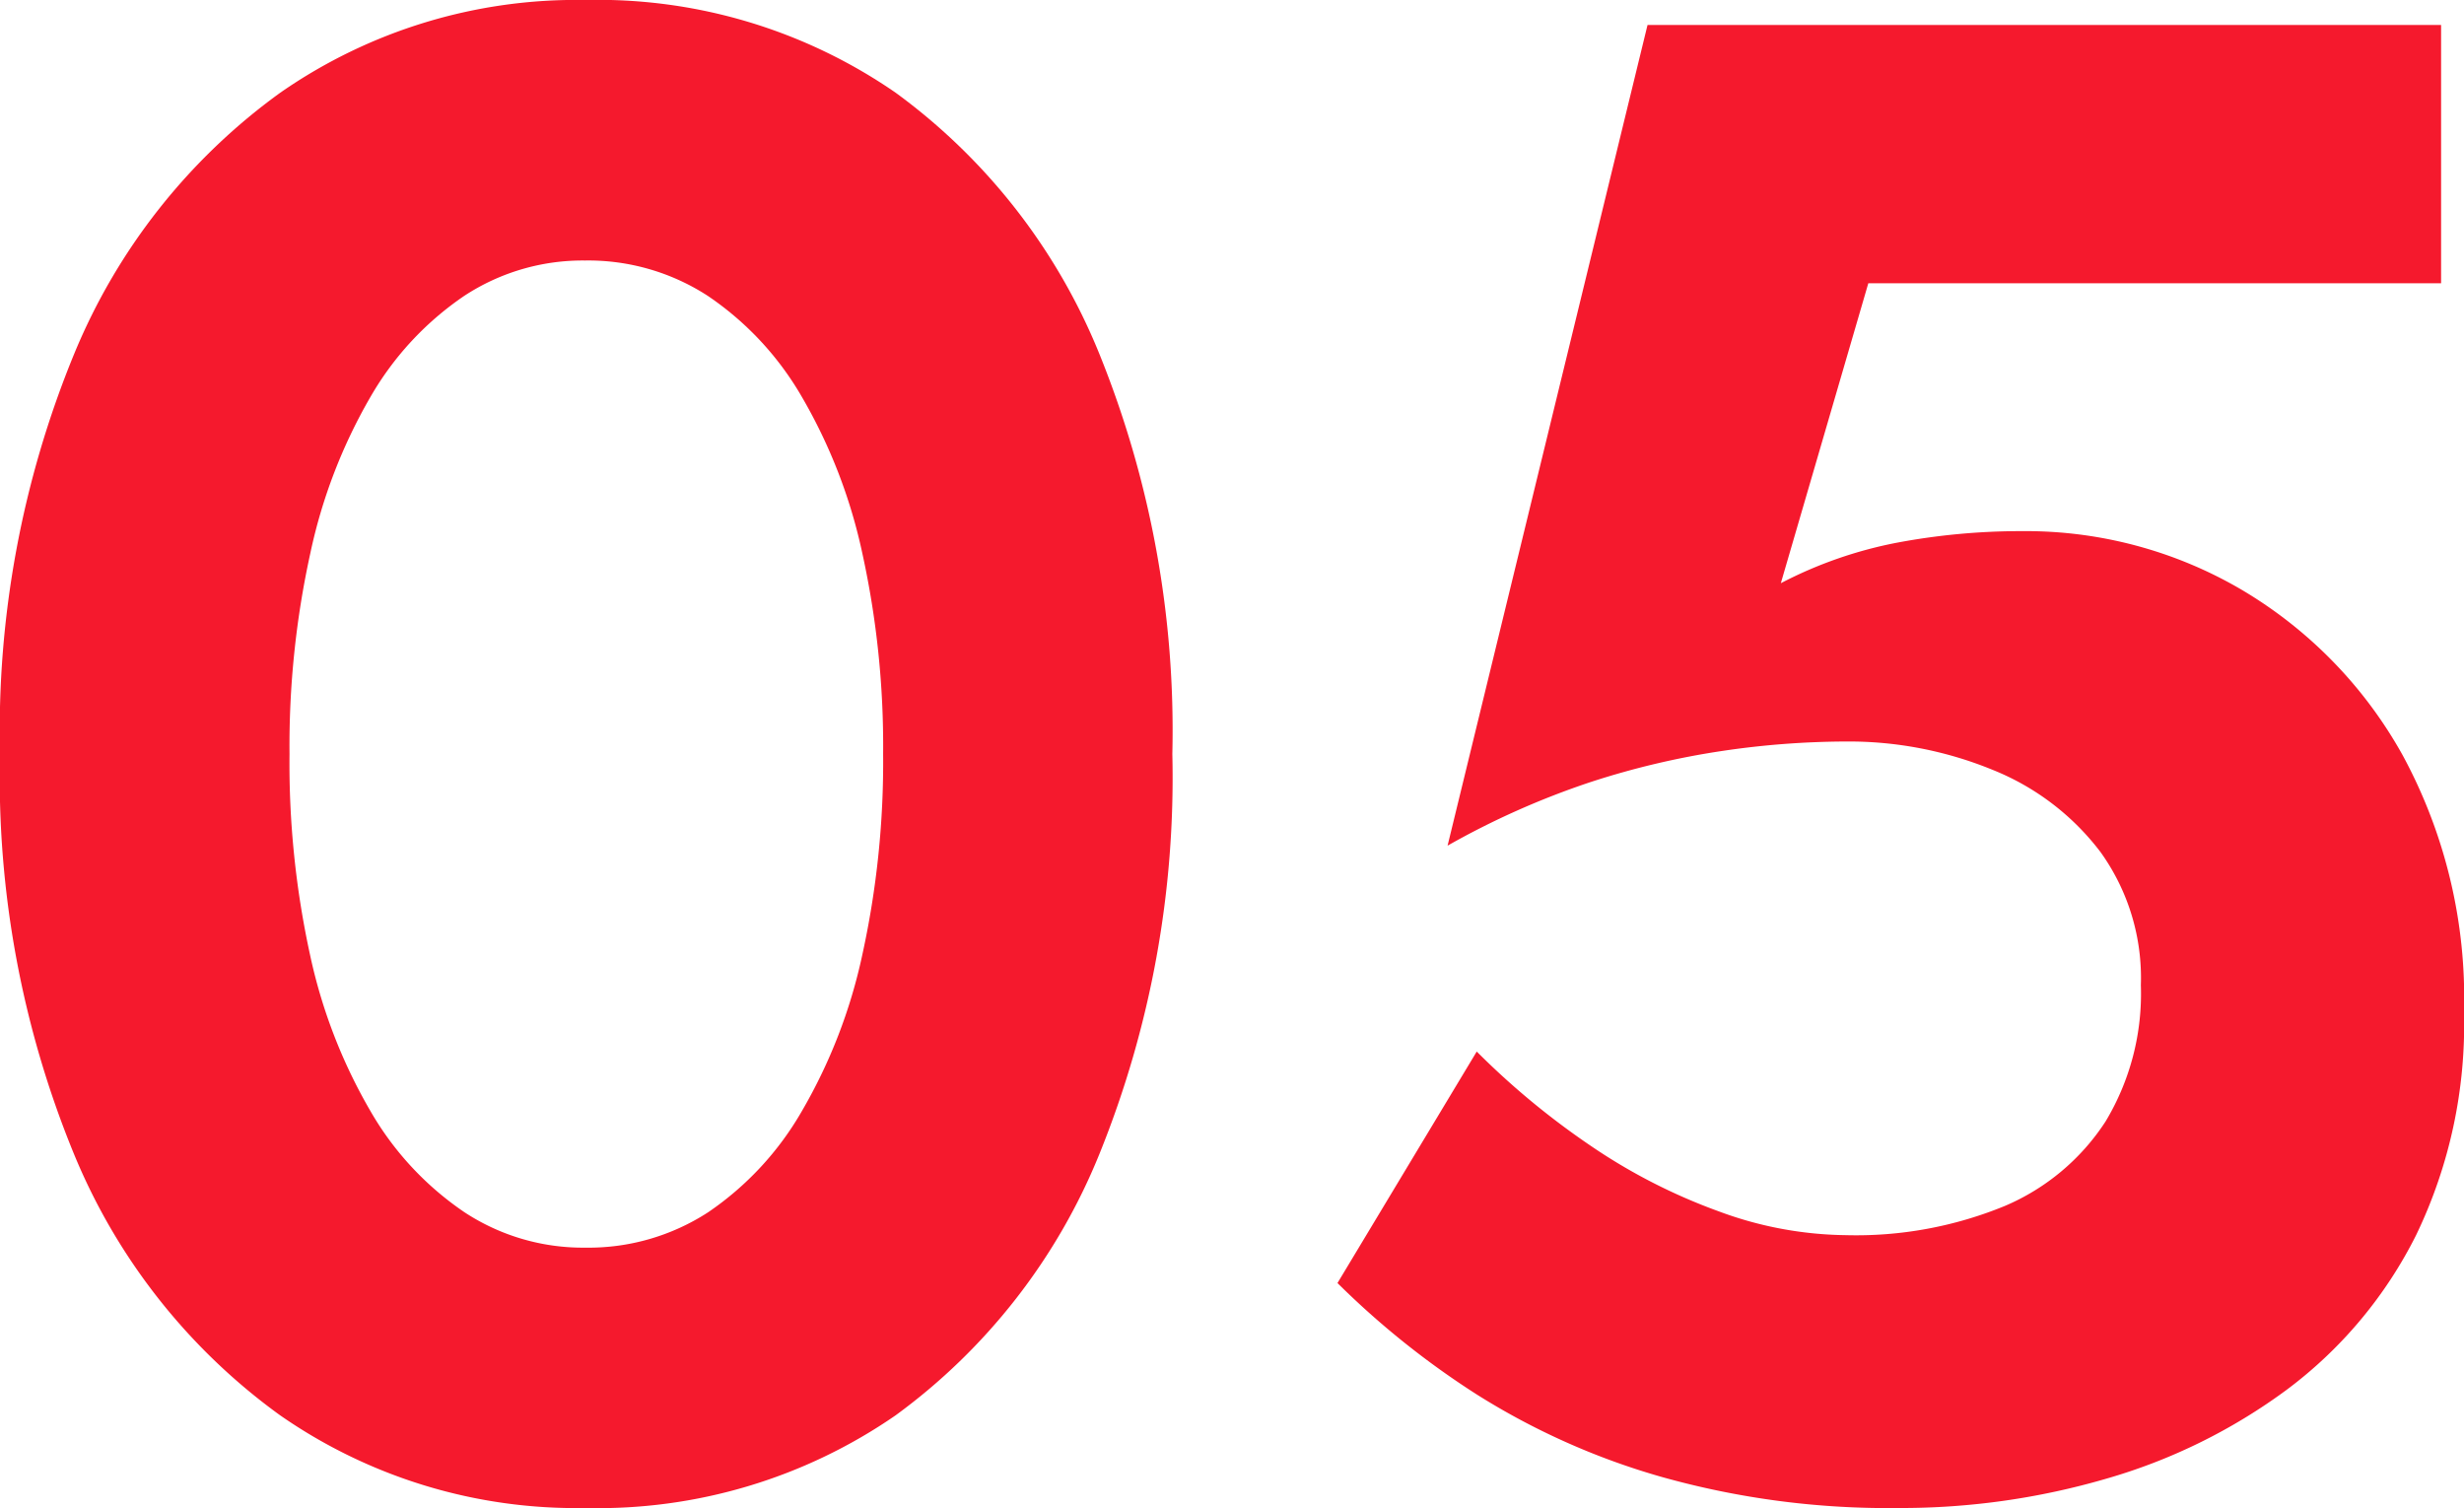
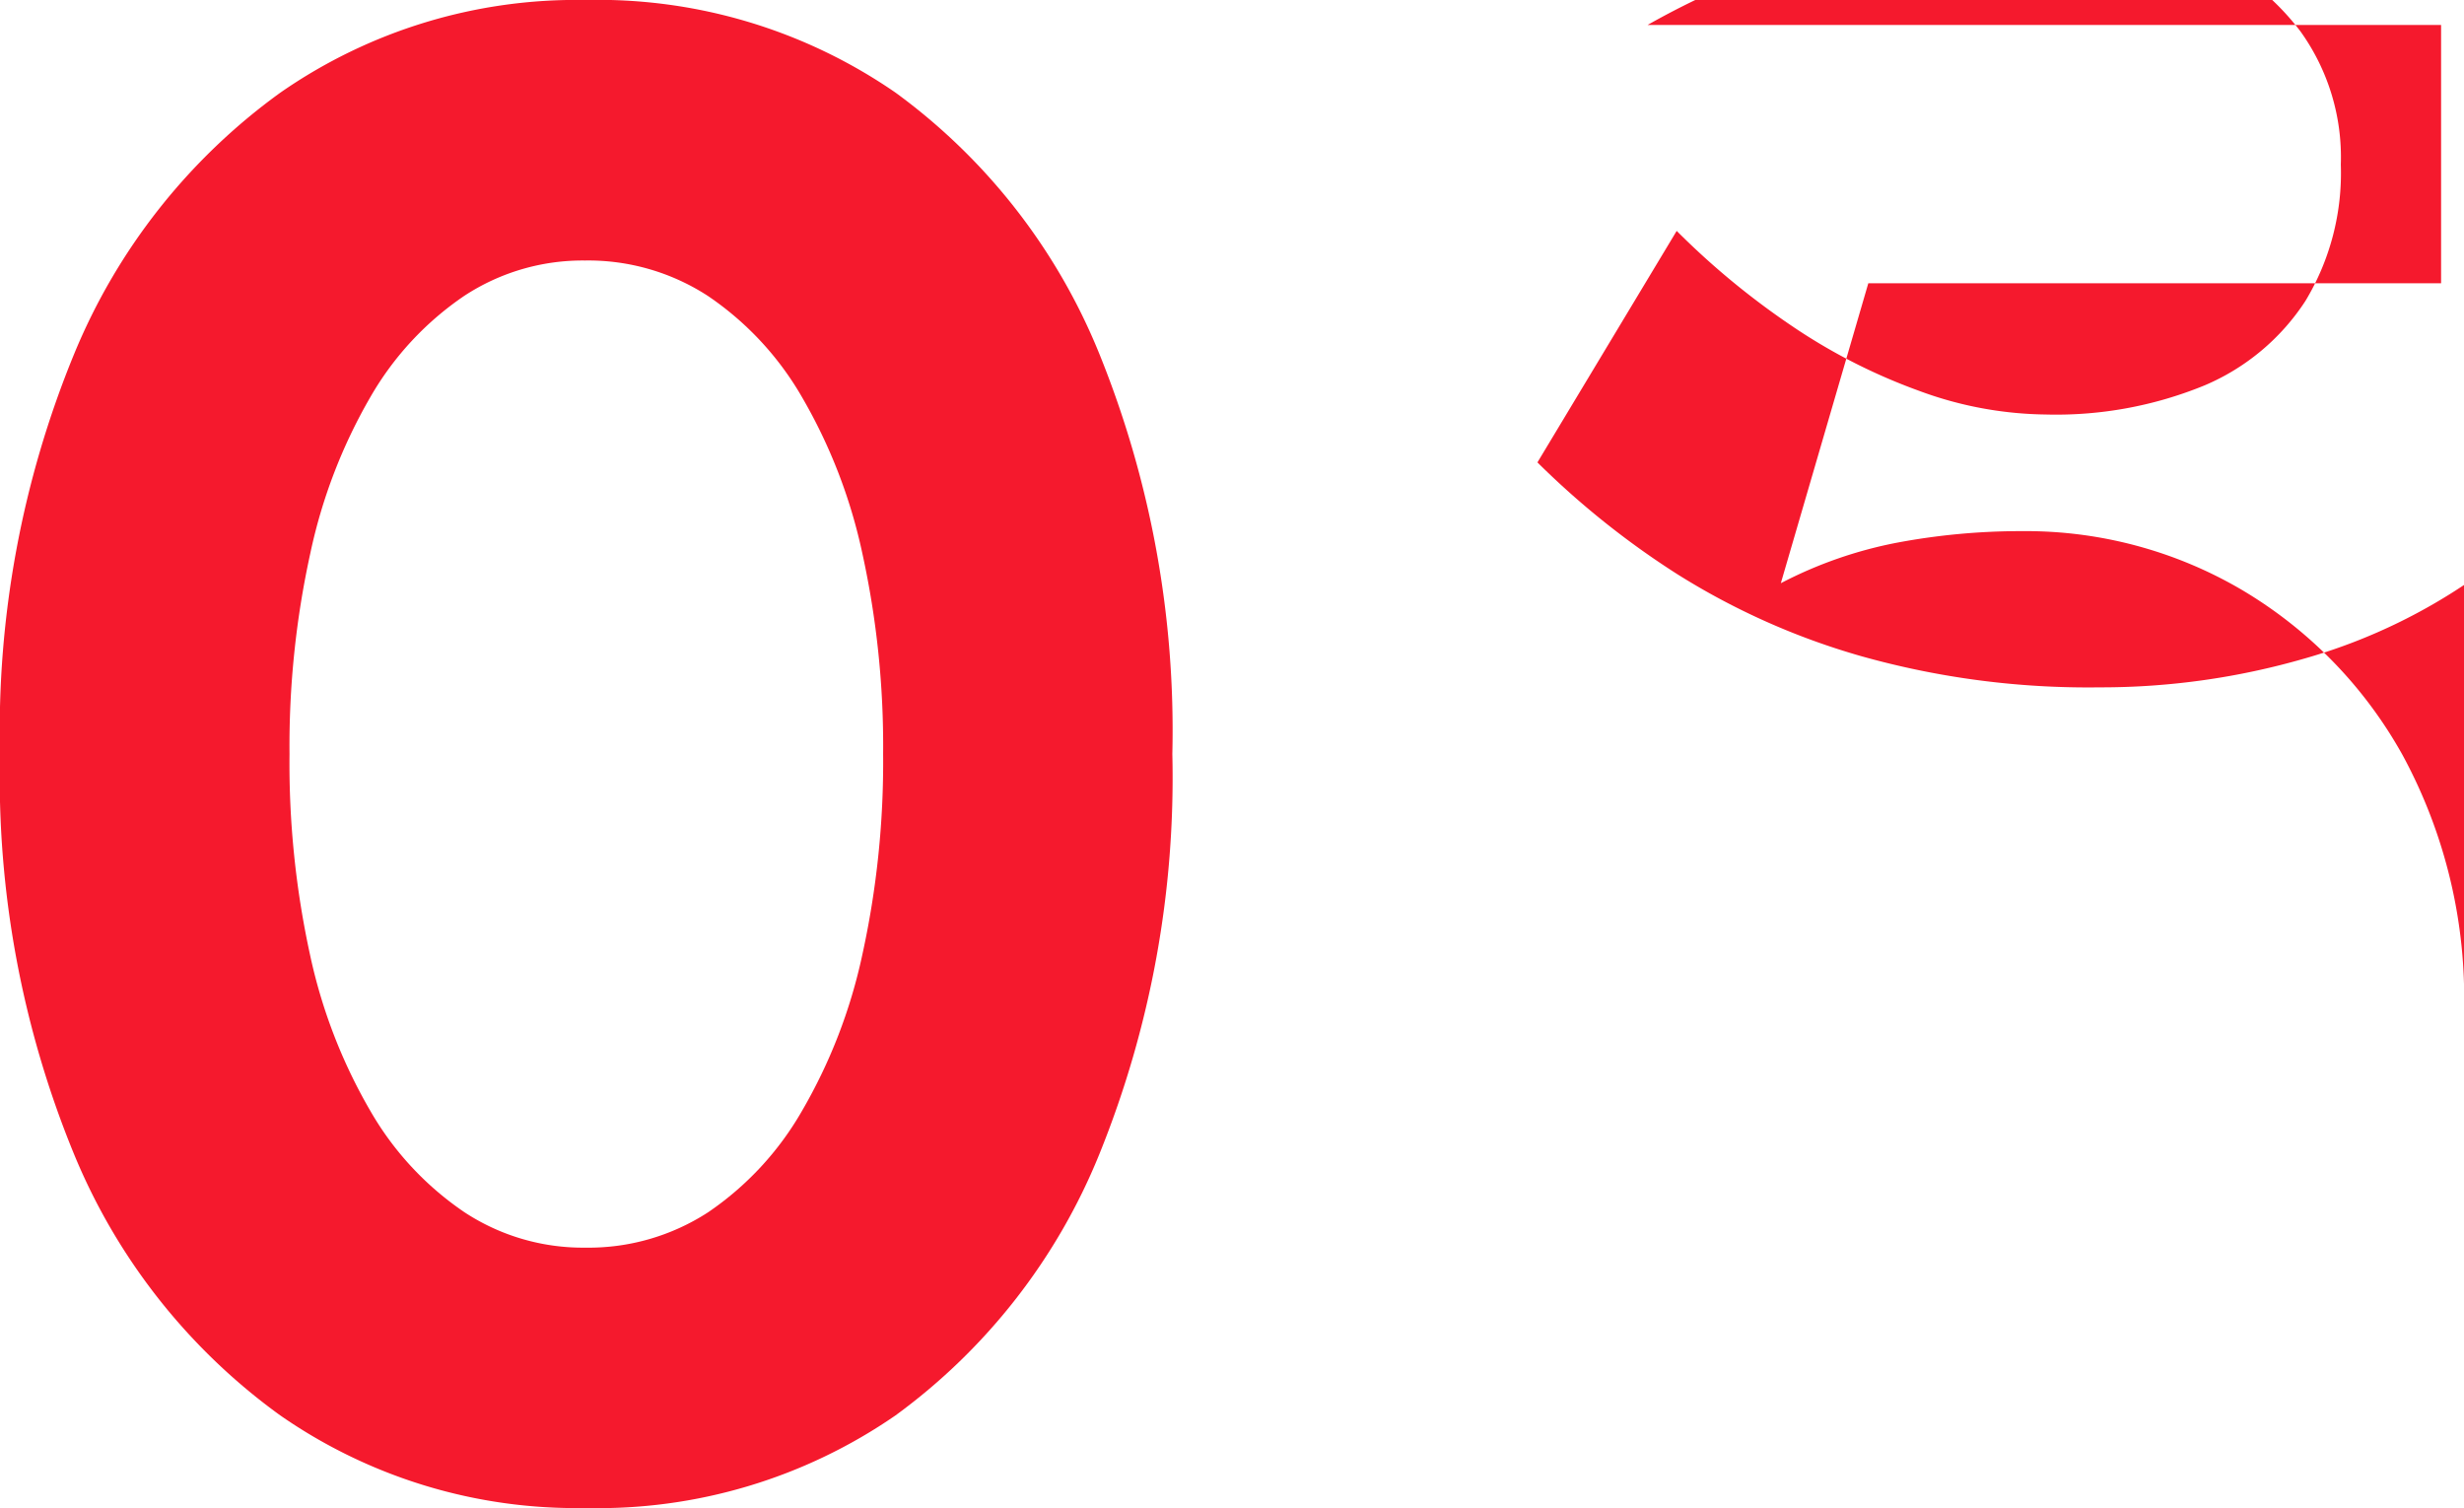
<svg xmlns="http://www.w3.org/2000/svg" width="33.124" height="20.272" viewBox="0 0 33.124 20.272">
-   <path data-name="パス 27356" d="M3.892 10.136a12.076 12.076 0 0 1 .28-2.7 7.143 7.143 0 0 1 .808-2.1 4.132 4.132 0 0 1 1.26-1.358 2.9 2.9 0 0 1 1.624-.476 2.952 2.952 0 0 1 1.652.476 4.132 4.132 0 0 1 1.264 1.358 7.143 7.143 0 0 1 .812 2.1 12.076 12.076 0 0 1 .28 2.7 12.076 12.076 0 0 1-.28 2.7 7.143 7.143 0 0 1-.812 2.1 4.132 4.132 0 0 1-1.26 1.36 2.952 2.952 0 0 1-1.652.476 2.9 2.9 0 0 1-1.624-.476 4.132 4.132 0 0 1-1.264-1.36 7.143 7.143 0 0 1-.812-2.1 12.076 12.076 0 0 1-.276-2.7zm-3.892 0a13.32 13.32 0 0 0 .994 5.376 8.169 8.169 0 0 0 2.772 3.514 6.969 6.969 0 0 0 4.102 1.246 7.044 7.044 0 0 0 4.172-1.246 8.117 8.117 0 0 0 2.74-3.514 13.487 13.487 0 0 0 .98-5.376 13.487 13.487 0 0 0-.98-5.376 8.117 8.117 0 0 0-2.74-3.514A7.044 7.044 0 0 0 7.868 0a6.969 6.969 0 0 0-4.1 1.246A8.169 8.169 0 0 0 .996 4.76 13.32 13.32 0 0 0 0 10.136zm33.124 3.472a6.847 6.847 0 0 0-.826-3.458 5.922 5.922 0 0 0-2.17-2.226 5.731 5.731 0 0 0-2.94-.784 9 9 0 0 0-1.68.154 5.7 5.7 0 0 0-1.568.546l1.176-4.032h7.7V.336H22.148L19.46 11.368a10.851 10.851 0 0 1 1.92-.854 10.862 10.862 0 0 1 1.778-.42 11.515 11.515 0 0 1 1.652-.126 5.1 5.1 0 0 1 1.97.378 3.412 3.412 0 0 1 1.456 1.106 2.9 2.9 0 0 1 .544 1.792 3.33 3.33 0 0 1-.476 1.834 3.024 3.024 0 0 1-1.354 1.134 5.259 5.259 0 0 1-2.142.392 5.05 5.05 0 0 1-1.708-.322 7.708 7.708 0 0 1-1.72-.882 10.429 10.429 0 0 1-1.528-1.264l-1.872 3.112a11.3 11.3 0 0 0 1.876 1.5 9.583 9.583 0 0 0 2.474 1.104 11.26 11.26 0 0 0 3.206.42 9.849 9.849 0 0 0 2.772-.392 7.623 7.623 0 0 0 2.436-1.2 5.867 5.867 0 0 0 1.736-2.076 6.508 6.508 0 0 0 .644-2.996z" fill="#f5192d" />
+   <path data-name="パス 27356" d="M3.892 10.136a12.076 12.076 0 0 1 .28-2.7 7.143 7.143 0 0 1 .808-2.1 4.132 4.132 0 0 1 1.26-1.358 2.9 2.9 0 0 1 1.624-.476 2.952 2.952 0 0 1 1.652.476 4.132 4.132 0 0 1 1.264 1.358 7.143 7.143 0 0 1 .812 2.1 12.076 12.076 0 0 1 .28 2.7 12.076 12.076 0 0 1-.28 2.7 7.143 7.143 0 0 1-.812 2.1 4.132 4.132 0 0 1-1.26 1.36 2.952 2.952 0 0 1-1.652.476 2.9 2.9 0 0 1-1.624-.476 4.132 4.132 0 0 1-1.264-1.36 7.143 7.143 0 0 1-.812-2.1 12.076 12.076 0 0 1-.276-2.7zm-3.892 0a13.32 13.32 0 0 0 .994 5.376 8.169 8.169 0 0 0 2.772 3.514 6.969 6.969 0 0 0 4.102 1.246 7.044 7.044 0 0 0 4.172-1.246 8.117 8.117 0 0 0 2.74-3.514 13.487 13.487 0 0 0 .98-5.376 13.487 13.487 0 0 0-.98-5.376 8.117 8.117 0 0 0-2.74-3.514A7.044 7.044 0 0 0 7.868 0a6.969 6.969 0 0 0-4.1 1.246A8.169 8.169 0 0 0 .996 4.76 13.32 13.32 0 0 0 0 10.136zm33.124 3.472a6.847 6.847 0 0 0-.826-3.458 5.922 5.922 0 0 0-2.17-2.226 5.731 5.731 0 0 0-2.94-.784 9 9 0 0 0-1.68.154 5.7 5.7 0 0 0-1.568.546l1.176-4.032h7.7V.336H22.148a10.851 10.851 0 0 1 1.92-.854 10.862 10.862 0 0 1 1.778-.42 11.515 11.515 0 0 1 1.652-.126 5.1 5.1 0 0 1 1.97.378 3.412 3.412 0 0 1 1.456 1.106 2.9 2.9 0 0 1 .544 1.792 3.33 3.33 0 0 1-.476 1.834 3.024 3.024 0 0 1-1.354 1.134 5.259 5.259 0 0 1-2.142.392 5.05 5.05 0 0 1-1.708-.322 7.708 7.708 0 0 1-1.72-.882 10.429 10.429 0 0 1-1.528-1.264l-1.872 3.112a11.3 11.3 0 0 0 1.876 1.5 9.583 9.583 0 0 0 2.474 1.104 11.26 11.26 0 0 0 3.206.42 9.849 9.849 0 0 0 2.772-.392 7.623 7.623 0 0 0 2.436-1.2 5.867 5.867 0 0 0 1.736-2.076 6.508 6.508 0 0 0 .644-2.996z" fill="#f5192d" />
</svg>